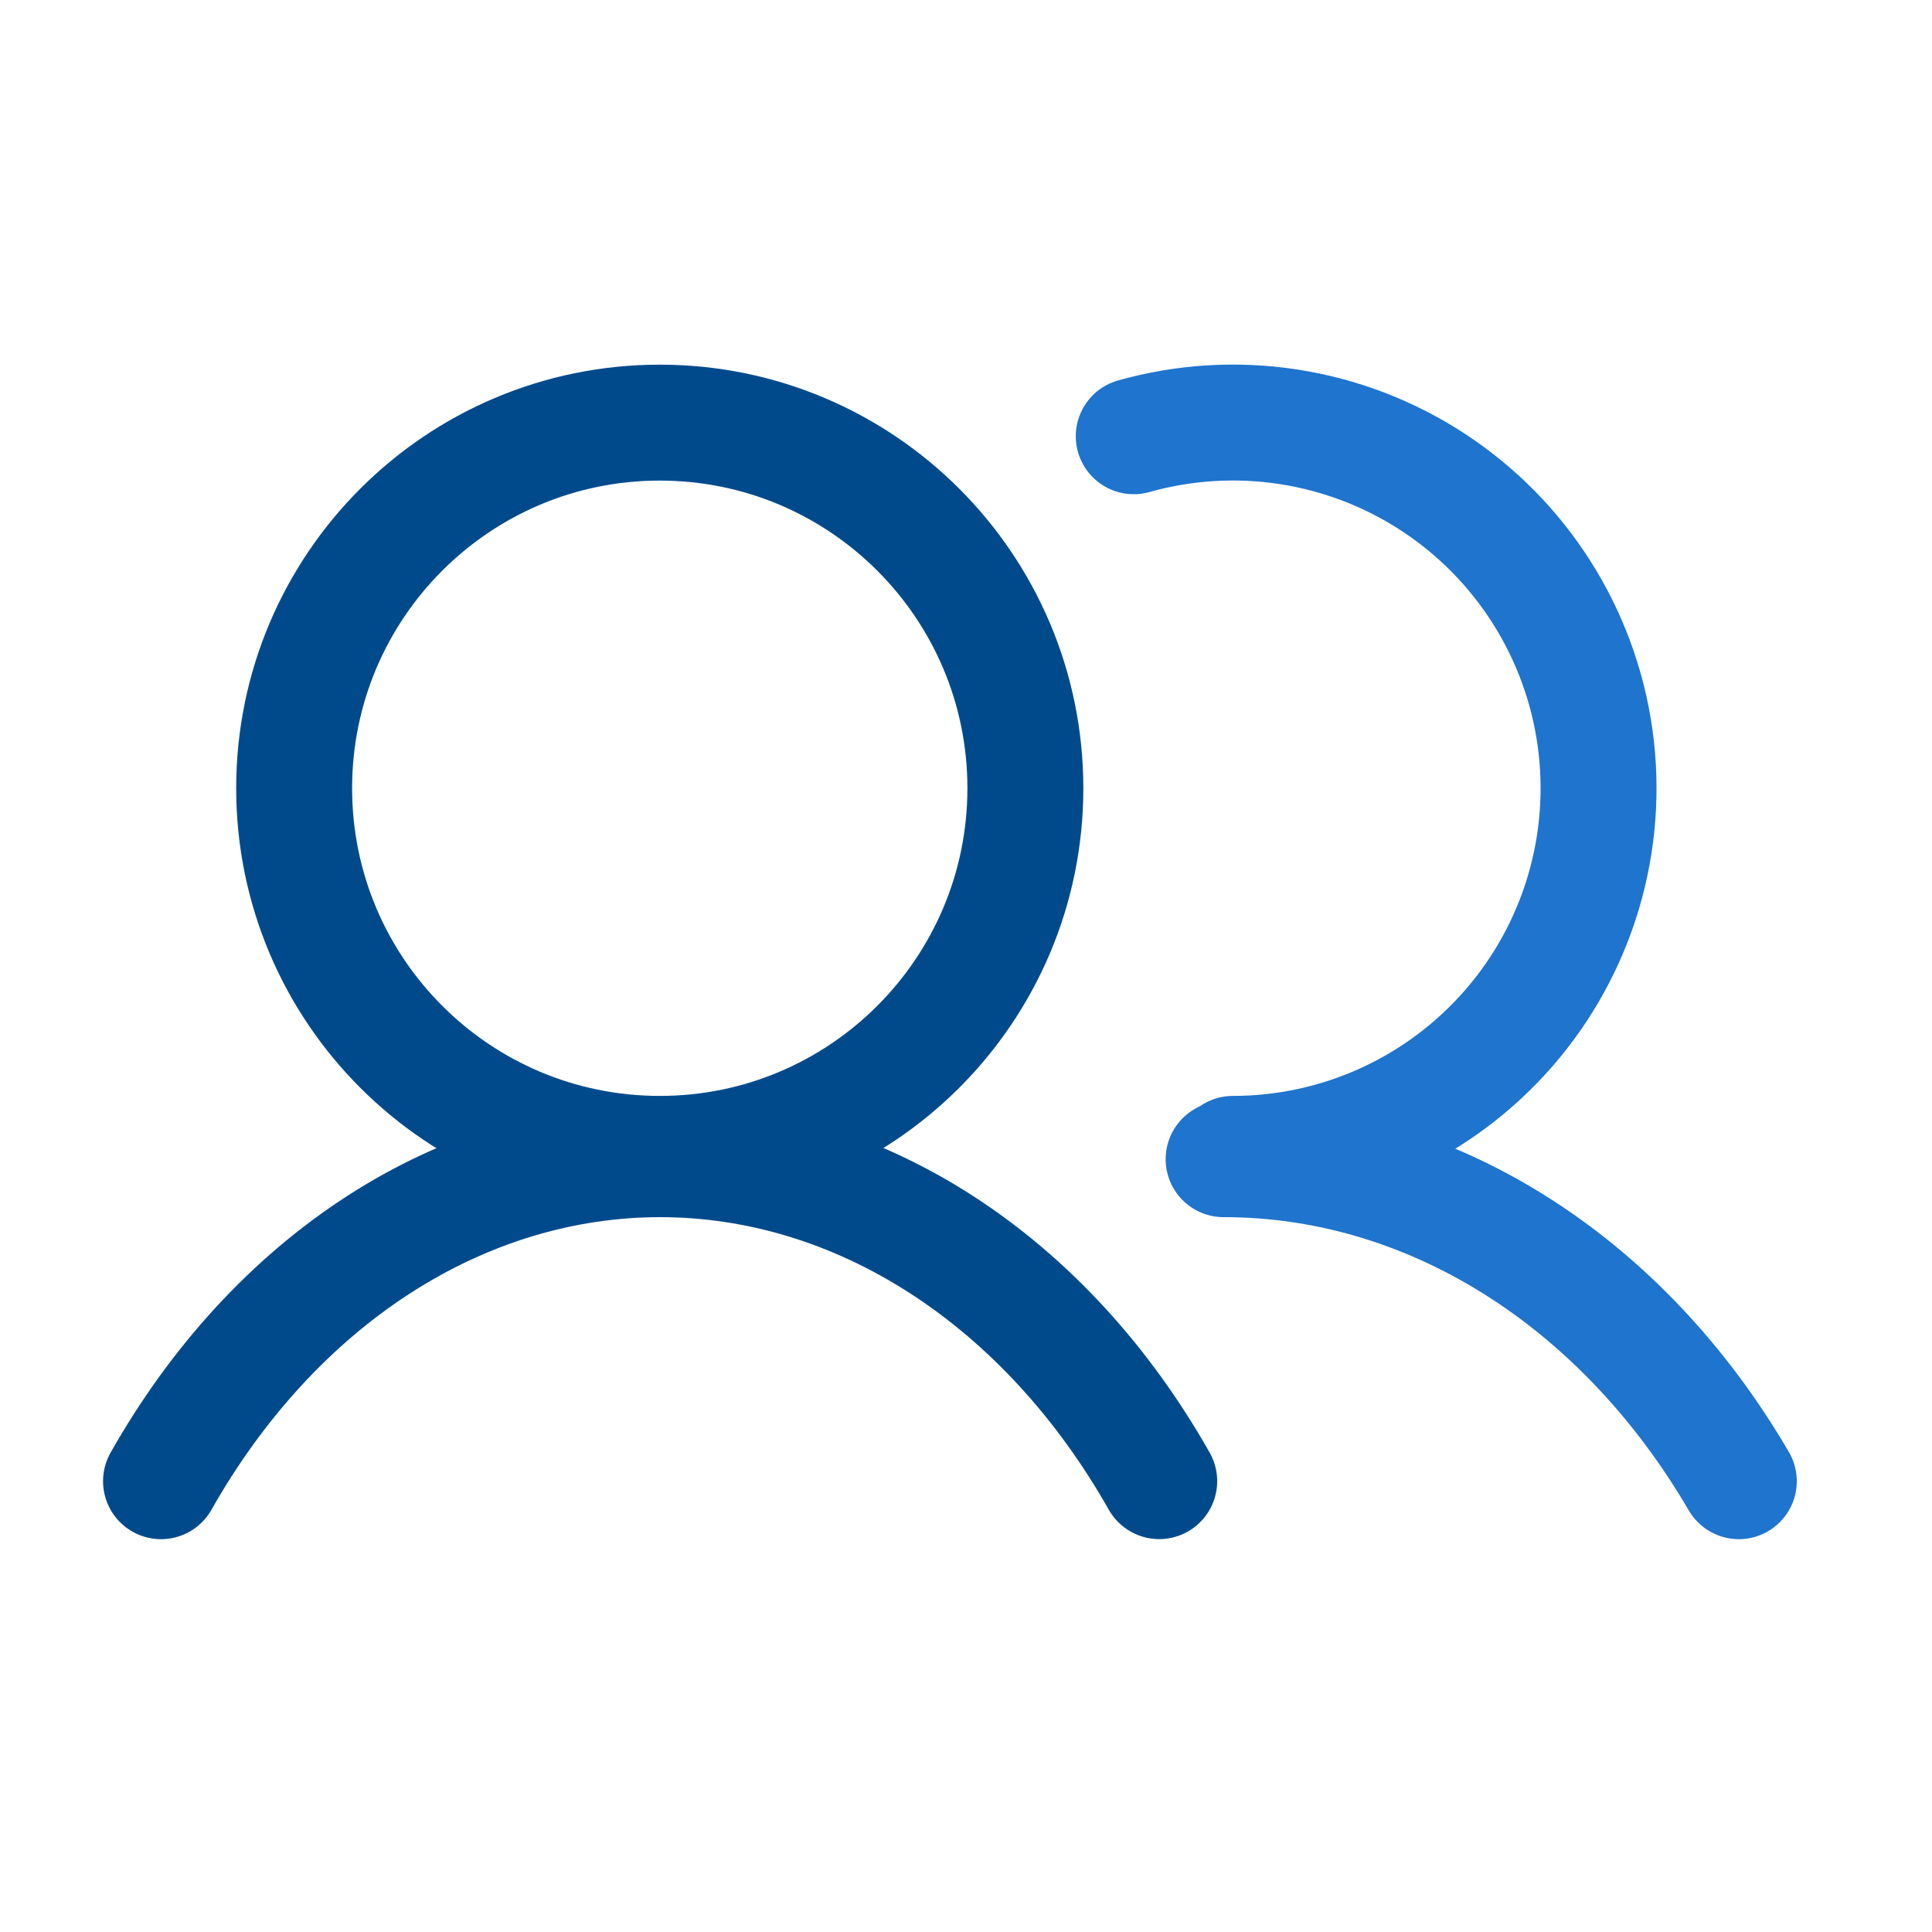
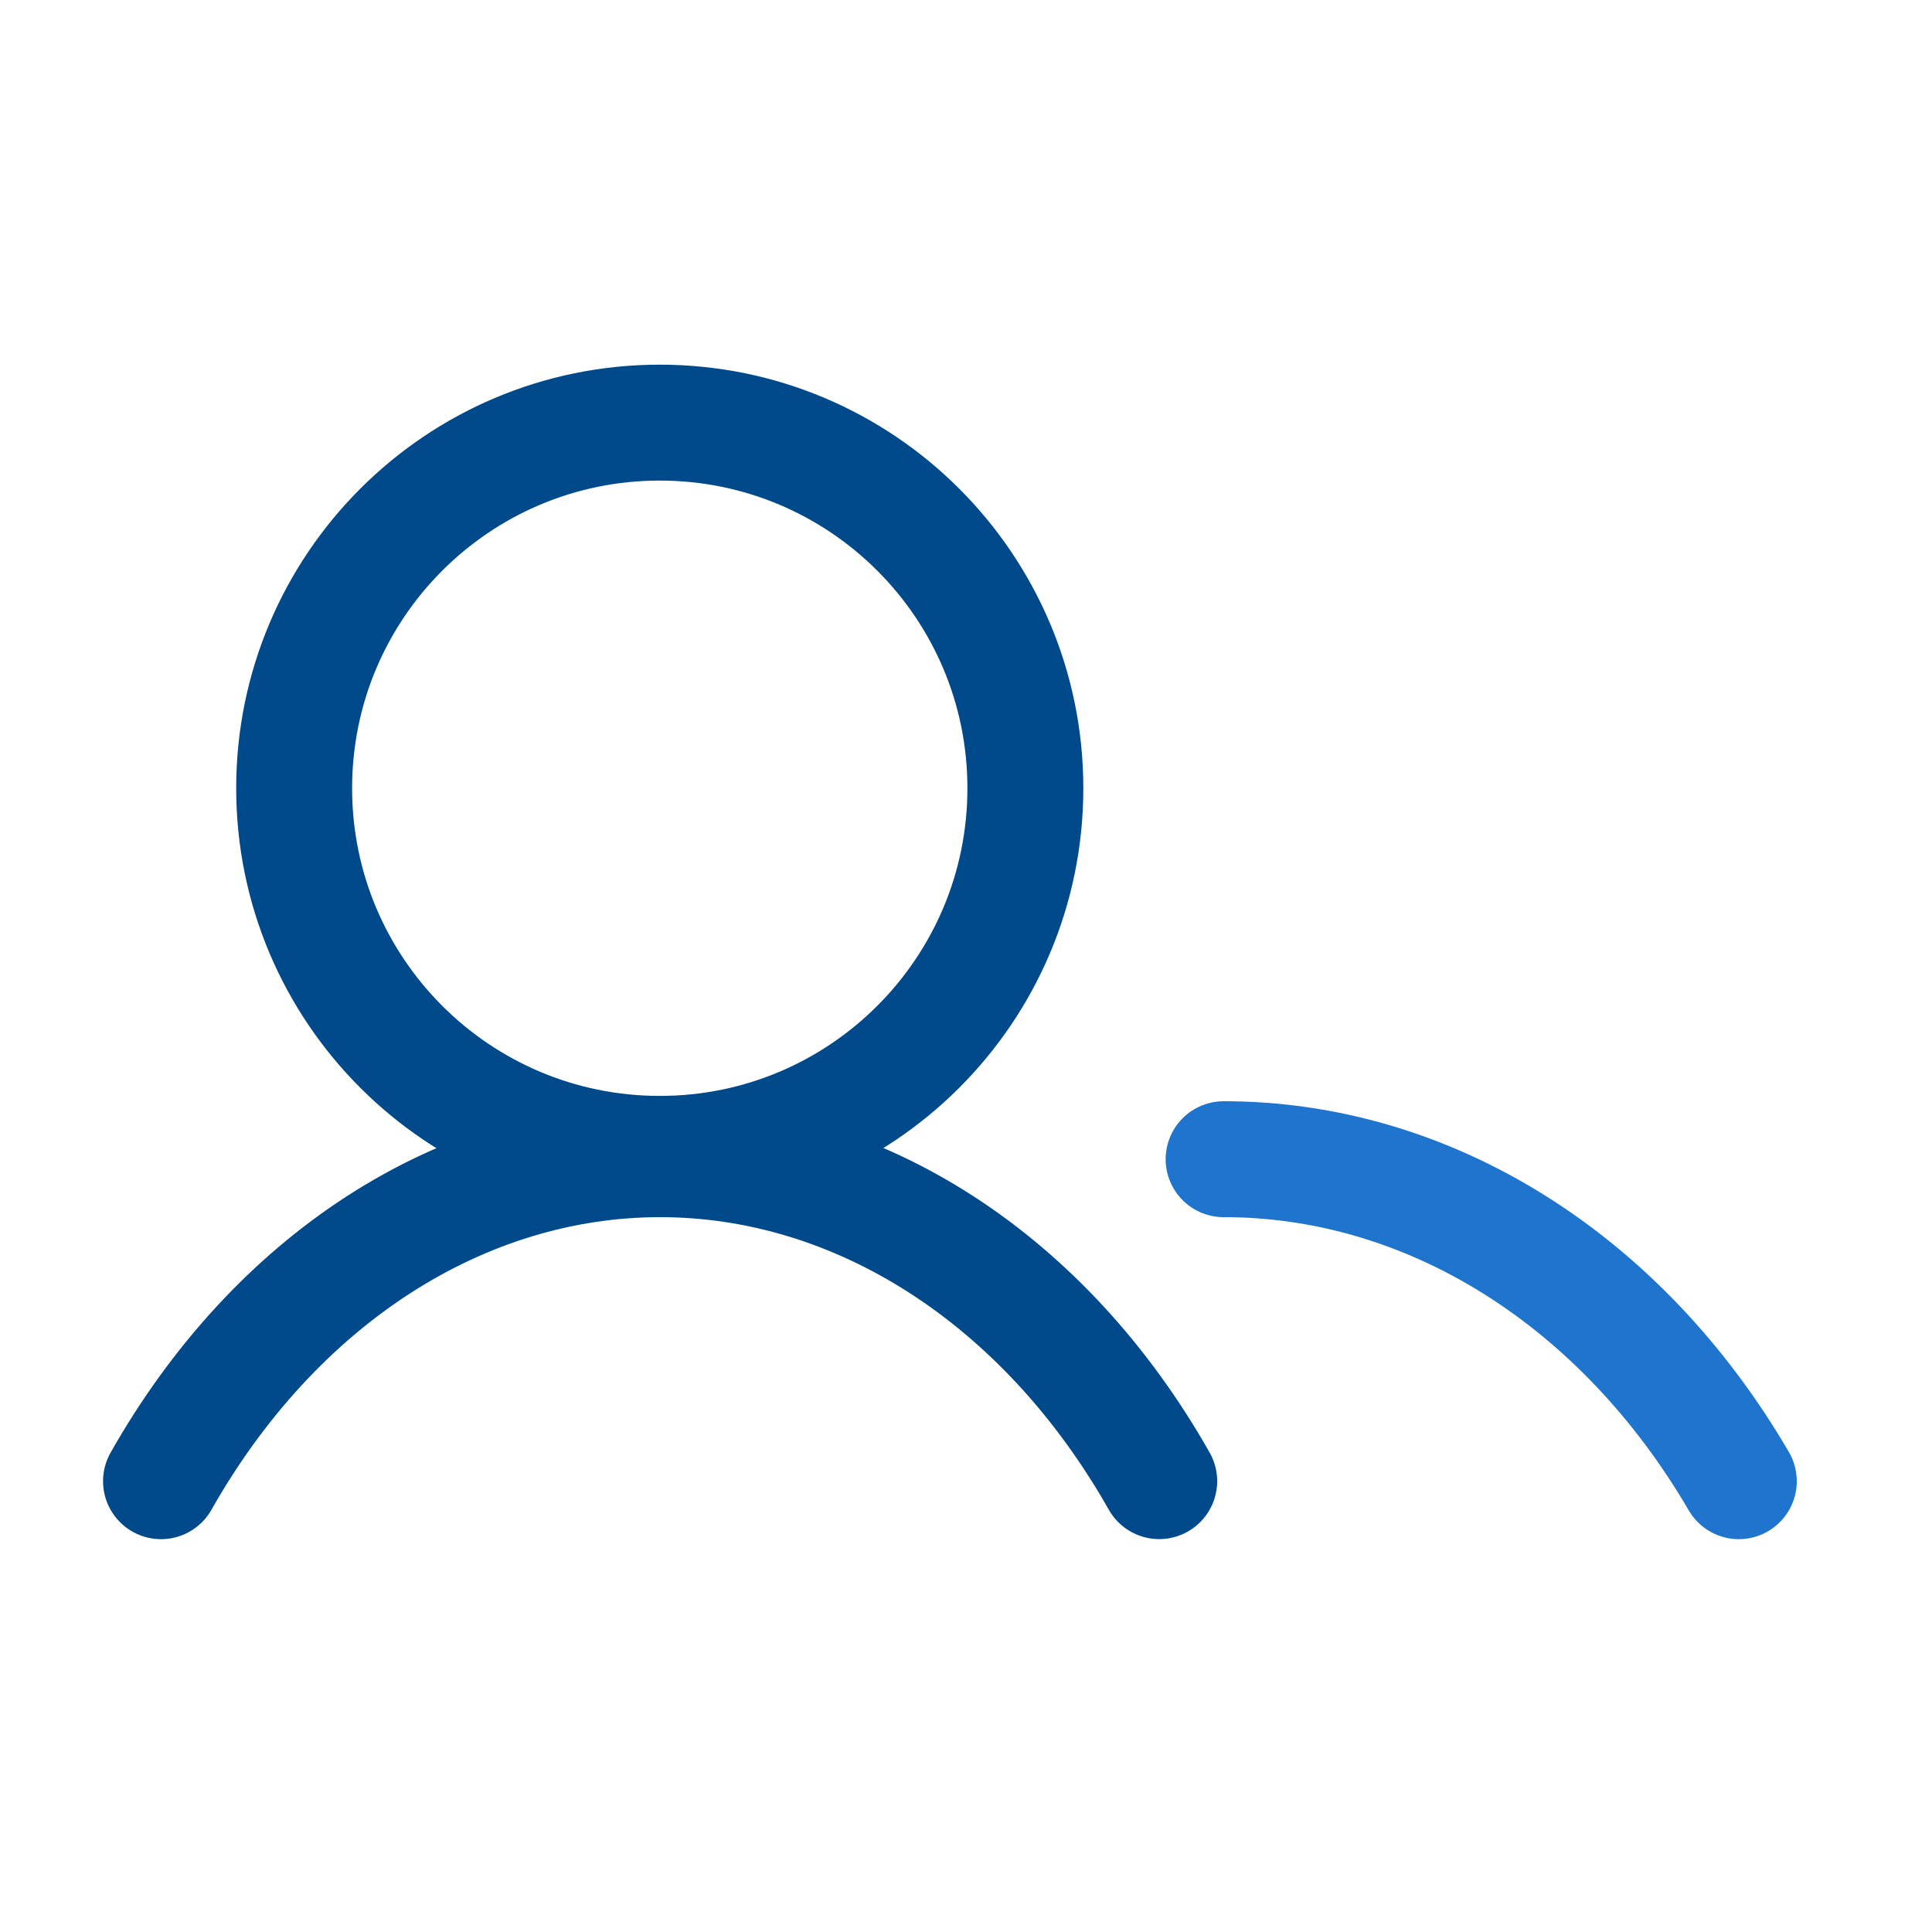
<svg xmlns="http://www.w3.org/2000/svg" width="100" height="100" viewBox="0 0 100 100" fill="none">
  <path d="M34.149 59.724C44.601 59.724 53.073 51.251 53.073 40.799C53.073 30.348 44.601 21.875 34.149 21.875C23.697 21.875 15.225 30.348 15.225 40.799C15.225 51.251 23.697 59.724 34.149 59.724Z" stroke="#004A8C" stroke-width="6" stroke-miterlimit="10" />
-   <path d="M58.682 22.58C61.285 21.847 64.014 21.68 66.687 22.09C69.36 22.501 71.914 23.479 74.177 24.96C76.44 26.441 78.359 28.389 79.806 30.674C81.252 32.959 82.192 35.527 82.563 38.206C82.933 40.885 82.725 43.612 81.953 46.203C81.18 48.795 79.862 51.191 78.085 53.23C76.309 55.269 74.116 56.904 71.655 58.024C69.194 59.144 66.521 59.724 63.817 59.724" stroke="#1F74CE" stroke-width="6" stroke-linecap="round" stroke-linejoin="round" />
  <path d="M8.334 76.667C11.248 71.518 15.116 67.316 19.612 64.415C24.108 61.515 29.1 60 34.167 60C39.233 60 44.225 61.514 48.722 64.414C53.218 67.314 57.087 71.516 60.001 76.664" stroke="#004A8C" stroke-width="6" stroke-linecap="round" stroke-linejoin="round" />
  <path d="M63.334 60C68.564 59.995 73.719 61.508 78.361 64.409C83.003 67.31 86.995 71.515 90.001 76.667" stroke="#1F74CE" stroke-width="6" stroke-linecap="round" stroke-linejoin="round" />
</svg>